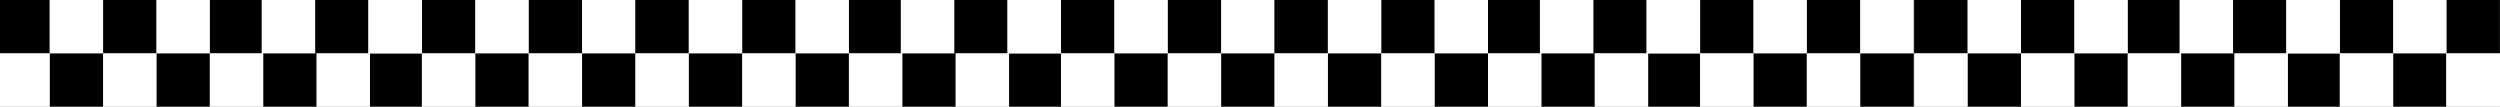
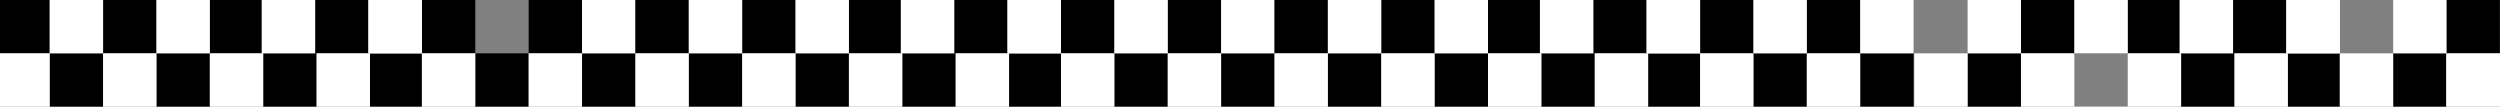
<svg xmlns="http://www.w3.org/2000/svg" width="1360" height="58" viewBox="0 0 1360 58" fill="none">
  <rect x="0" y="0" width="1360" height="58" fill="#808080" stroke="none" />
  <rect x="-2" width="29.037" height="29" fill="black" />
  <rect x="27.037" y="29" width="29.037" height="29" fill="black" />
  <rect x="171.439" width="29.037" height="29" fill="black" />
  <rect x="201.261" y="29" width="28.252" height="29" fill="black" />
  <rect x="56.075" width="29.037" height="29" fill="black" />
  <rect x="85.112" y="29" width="29.037" height="29" fill="black" />
  <rect x="229.513" width="29.037" height="29" fill="black" />
  <rect x="258.55" y="29" width="29.037" height="29" fill="black" />
  <rect x="114.149" width="28.252" height="29" fill="black" />
  <rect x="143.186" y="29" width="29.037" height="29" fill="black" />
  <rect x="287.588" width="29.037" height="29" fill="black" />
  <rect x="316.625" y="29" width="29.037" height="29" fill="black" />
  <rect x="27.037" width="29.037" height="29" fill="white" />
  <rect x="56.075" y="29" width="29.037" height="29" fill="white" />
  <rect x="200.476" width="29.037" height="29" fill="white" />
  <rect x="229.513" y="29" width="29.037" height="29" fill="white" />
  <rect x="316.625" width="29.037" height="29" fill="white" />
  <rect x="287.588" y="29" width="29.037" height="29" fill="white" />
-   <rect x="258.55" width="29.037" height="29" fill="white" />
  <rect x="200.476" width="29.037" height="29" fill="white" />
  <rect x="-2" y="29" width="29.037" height="29" fill="white" />
  <rect x="85.112" width="29.037" height="29" fill="white" />
  <rect x="114.149" y="29" width="29.037" height="29" fill="white" />
  <rect x="142.401" width="29.037" height="29" fill="white" />
  <rect x="172.223" y="29" width="29.037" height="29" fill="white" />
  <rect x="345.662" width="29.037" height="29" fill="black" />
  <rect x="374.699" y="29" width="29.037" height="29" fill="black" />
  <rect x="519.101" width="29.037" height="29" fill="black" />
  <rect x="548.923" y="29" width="28.252" height="29" fill="black" />
  <rect x="403.737" width="29.037" height="29" fill="black" />
  <rect x="432.774" y="29" width="29.037" height="29" fill="black" />
  <rect x="577.175" width="29.037" height="29" fill="black" />
  <rect x="606.213" y="29" width="29.037" height="29" fill="black" />
  <rect x="461.811" width="28.252" height="29" fill="black" />
  <rect x="490.848" y="29" width="29.037" height="29" fill="black" />
  <rect x="635.25" width="29.037" height="29" fill="black" />
  <rect x="664.287" y="29" width="29.037" height="29" fill="black" />
  <rect x="374.699" width="29.037" height="29" fill="white" />
  <rect x="403.737" y="29" width="29.037" height="29" fill="white" />
  <rect x="548.138" width="29.037" height="29" fill="white" />
  <rect x="577.175" y="29" width="29.037" height="29" fill="white" />
  <rect x="664.287" width="29.037" height="29" fill="white" />
  <rect x="635.25" y="29" width="29.037" height="29" fill="white" />
  <rect x="606.213" width="29.037" height="29" fill="white" />
  <rect x="548.138" width="29.037" height="29" fill="white" />
  <rect x="345.662" y="29" width="29.037" height="29" fill="white" />
  <rect x="432.774" width="29.037" height="29" fill="white" />
  <rect x="461.811" y="29" width="29.037" height="29" fill="white" />
  <rect x="490.064" width="29.037" height="29" fill="white" />
  <rect x="519.886" y="29" width="29.037" height="29" fill="white" />
  <rect x="693.324" width="29.037" height="29" fill="black" />
  <rect x="722.362" y="29" width="29.037" height="29" fill="black" />
  <rect x="866.763" width="29.037" height="29" fill="black" />
  <rect x="896.585" y="29" width="28.252" height="29" fill="black" />
  <rect x="751.399" width="29.037" height="29" fill="black" />
  <rect x="780.436" y="29" width="29.037" height="29" fill="black" />
  <rect x="924.837" width="29.037" height="29" fill="black" />
  <rect x="953.875" y="29" width="29.037" height="29" fill="black" />
  <rect x="809.473" width="28.252" height="29" fill="black" />
  <rect x="838.51" y="29" width="29.037" height="29" fill="black" />
  <rect x="982.912" width="29.037" height="29" fill="black" />
  <rect x="1011.95" y="29" width="29.037" height="29" fill="black" />
  <rect x="722.362" width="29.037" height="29" fill="white" />
  <rect x="751.399" y="29" width="29.037" height="29" fill="white" />
  <rect x="895.8" width="29.037" height="29" fill="white" />
  <rect x="924.837" y="29" width="29.037" height="29" fill="white" />
  <rect x="1011.95" width="29.037" height="29" fill="white" />
  <rect x="982.912" y="29" width="29.037" height="29" fill="white" />
  <rect x="953.875" width="29.037" height="29" fill="white" />
  <rect x="895.8" width="29.037" height="29" fill="white" />
  <rect x="693.324" y="29" width="29.037" height="29" fill="white" />
  <rect x="780.436" width="29.037" height="29" fill="white" />
  <rect x="809.473" y="29" width="29.037" height="29" fill="white" />
  <rect x="837.726" width="29.037" height="29" fill="white" />
  <rect x="867.548" y="29" width="29.037" height="29" fill="white" />
-   <rect x="1041.34" width="29.037" height="29" fill="black" />
  <rect x="1070.38" y="29" width="29.037" height="29" fill="black" />
  <rect x="1214.78" width="29.037" height="29" fill="black" />
  <rect x="1244.6" y="29" width="28.252" height="29" fill="black" />
  <rect x="1099.41" width="29.037" height="29" fill="black" />
-   <rect x="1128.45" y="29" width="29.037" height="29" fill="black" />
-   <rect x="1272.85" width="29.037" height="29" fill="black" />
  <rect x="1301.89" y="29" width="29.037" height="29" fill="black" />
  <rect x="1157.49" width="28.252" height="29" fill="black" />
  <rect x="1186.52" y="29" width="29.037" height="29" fill="black" />
  <rect x="1330.71" width="33.042" height="29" fill="black" />
  <rect x="1359.96" y="29" width="29.037" height="29" fill="black" />
  <rect x="1070.38" width="29.037" height="29" fill="white" />
  <rect x="1099.41" y="29" width="29.037" height="29" fill="white" />
  <rect x="1243.81" width="29.037" height="29" fill="white" />
  <rect x="1272.85" y="29" width="29.037" height="29" fill="white" />
  <rect x="1359.96" width="29.037" height="29" fill="white" />
  <rect x="1330.71" y="29" width="33.042" height="29" fill="white" />
  <rect x="1301.89" width="29.037" height="29" fill="white" />
  <rect x="1243.81" width="29.037" height="29" fill="white" />
  <rect x="1041.34" y="29" width="29.037" height="29" fill="white" />
  <rect x="1128.45" width="29.037" height="29" fill="white" />
  <rect x="1157.49" y="29" width="29.037" height="29" fill="white" />
  <rect x="1185.74" width="29.037" height="29" fill="white" />
  <rect x="1215.56" y="29" width="29.037" height="29" fill="white" />
</svg>